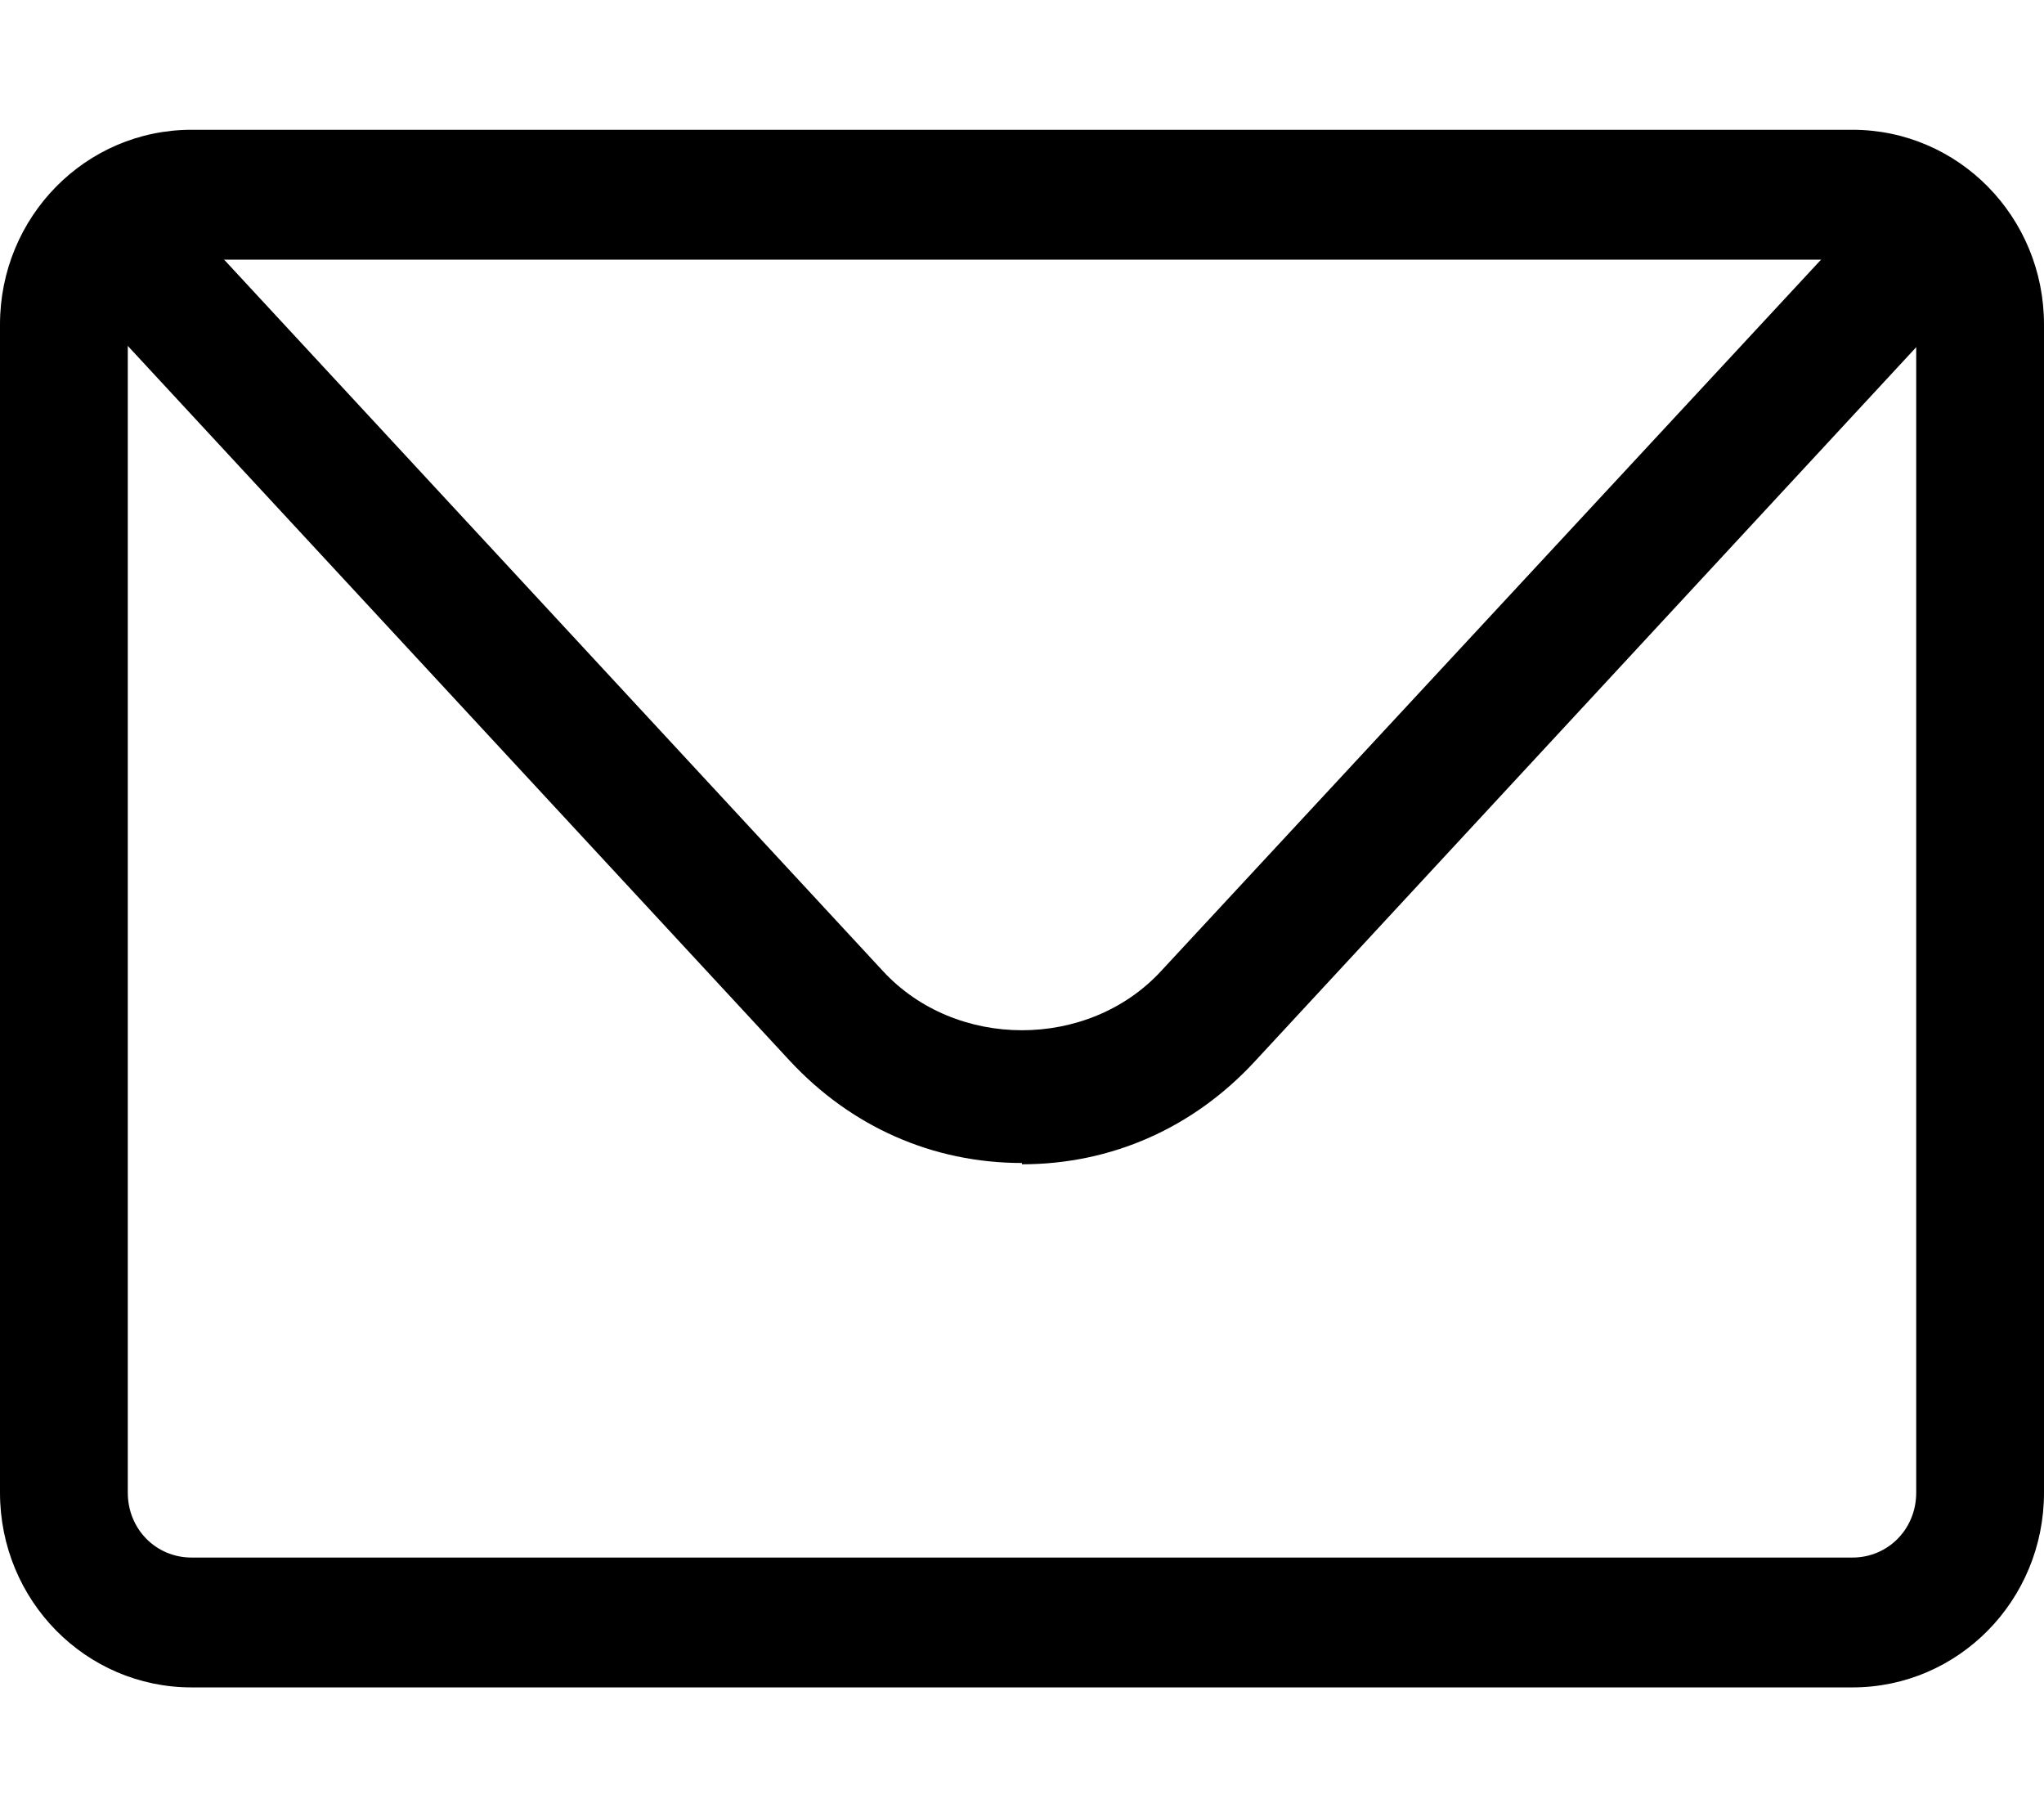
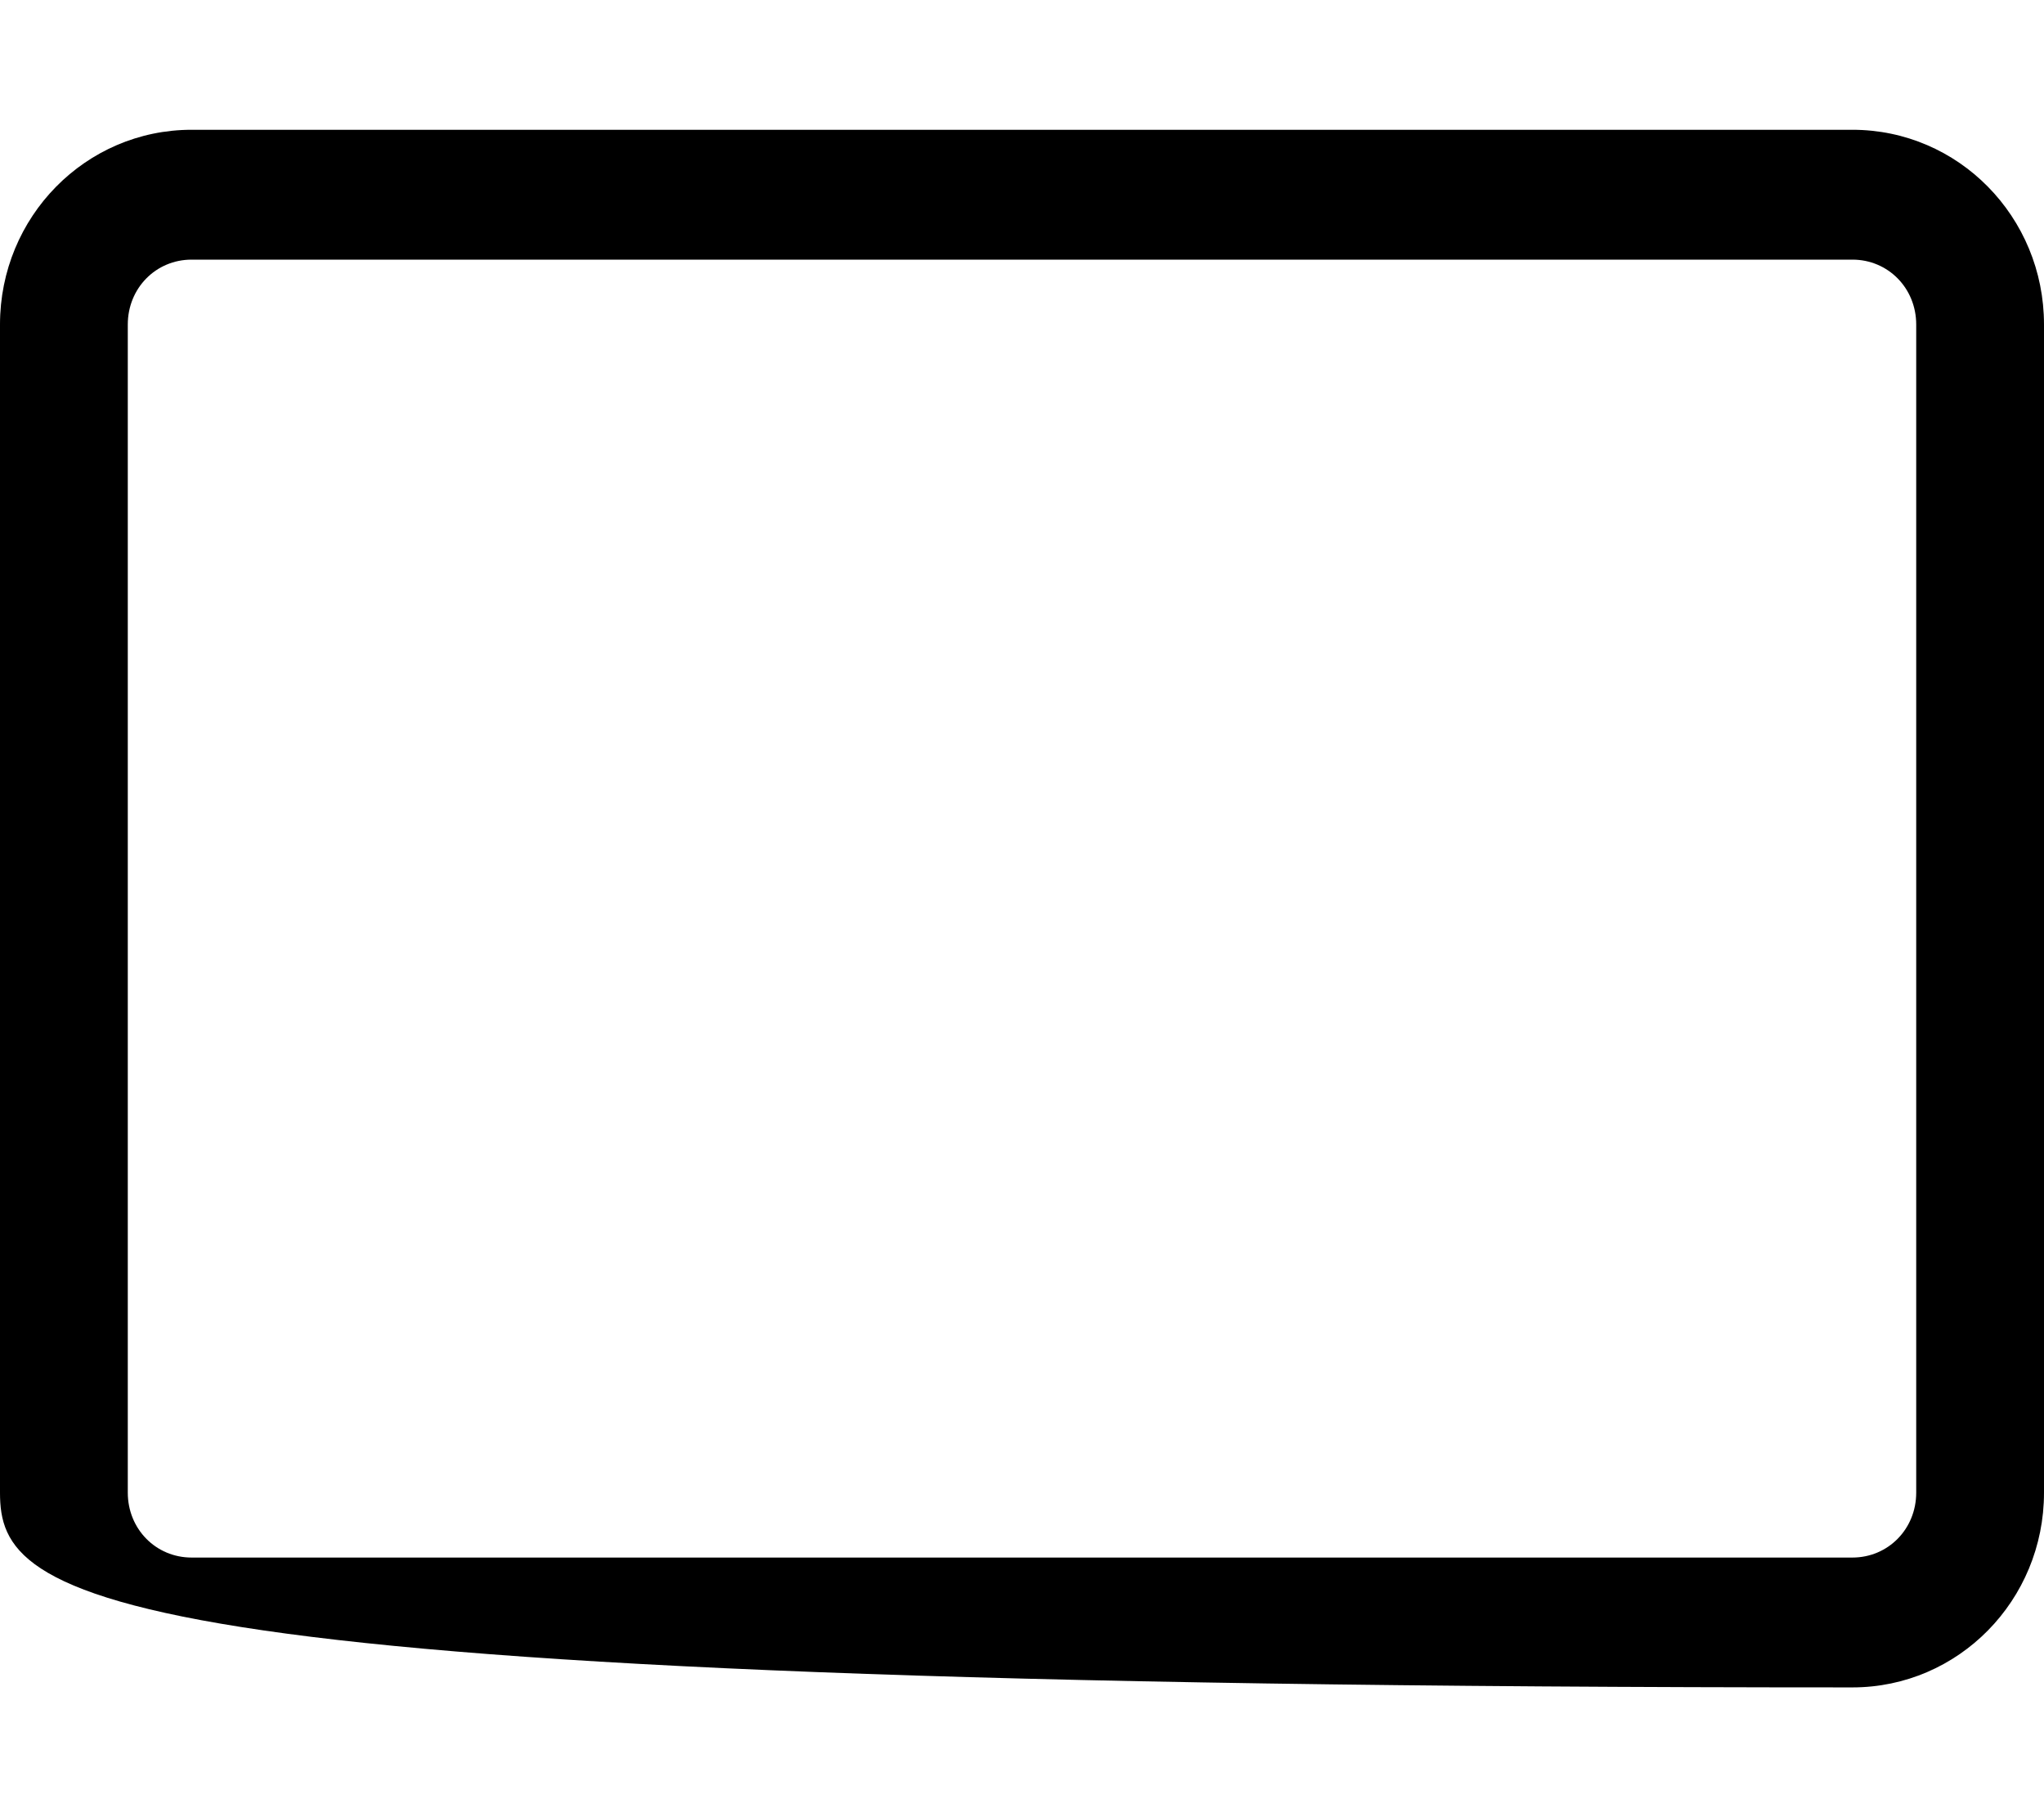
<svg xmlns="http://www.w3.org/2000/svg" width="27" height="24" viewBox="0 0 27 24" fill="none">
-   <path d="M24.469 22.286H2.531C1.131 22.286 0 21.137 0 19.714V4.286C0 2.863 1.131 1.714 2.531 1.714H24.469C25.869 1.714 27 2.863 27 4.286V19.714C27 21.137 25.869 22.286 24.469 22.286ZM2.531 3.429C2.059 3.429 1.688 3.806 1.688 4.286V19.714C1.688 20.194 2.059 20.571 2.531 20.571H24.469C24.941 20.571 25.312 20.194 25.312 19.714V4.286C25.312 3.806 24.941 3.429 24.469 3.429H2.531Z" fill="black" />
-   <path d="M13.5 15.36C12.319 15.36 11.239 14.88 10.429 14.006L1.569 4.44C1.249 4.097 1.266 3.549 1.603 3.223C1.941 2.897 2.481 2.914 2.801 3.257L11.661 12.823C12.623 13.868 14.377 13.868 15.339 12.823L24.199 3.274C24.519 2.931 25.059 2.914 25.397 3.24C25.734 3.566 25.751 4.114 25.431 4.457L16.571 14.023C15.761 14.897 14.681 15.377 13.5 15.377V15.36Z" fill="black" />
+   <path d="M24.469 22.286C1.131 22.286 0 21.137 0 19.714V4.286C0 2.863 1.131 1.714 2.531 1.714H24.469C25.869 1.714 27 2.863 27 4.286V19.714C27 21.137 25.869 22.286 24.469 22.286ZM2.531 3.429C2.059 3.429 1.688 3.806 1.688 4.286V19.714C1.688 20.194 2.059 20.571 2.531 20.571H24.469C24.941 20.571 25.312 20.194 25.312 19.714V4.286C25.312 3.806 24.941 3.429 24.469 3.429H2.531Z" fill="black" />
</svg>